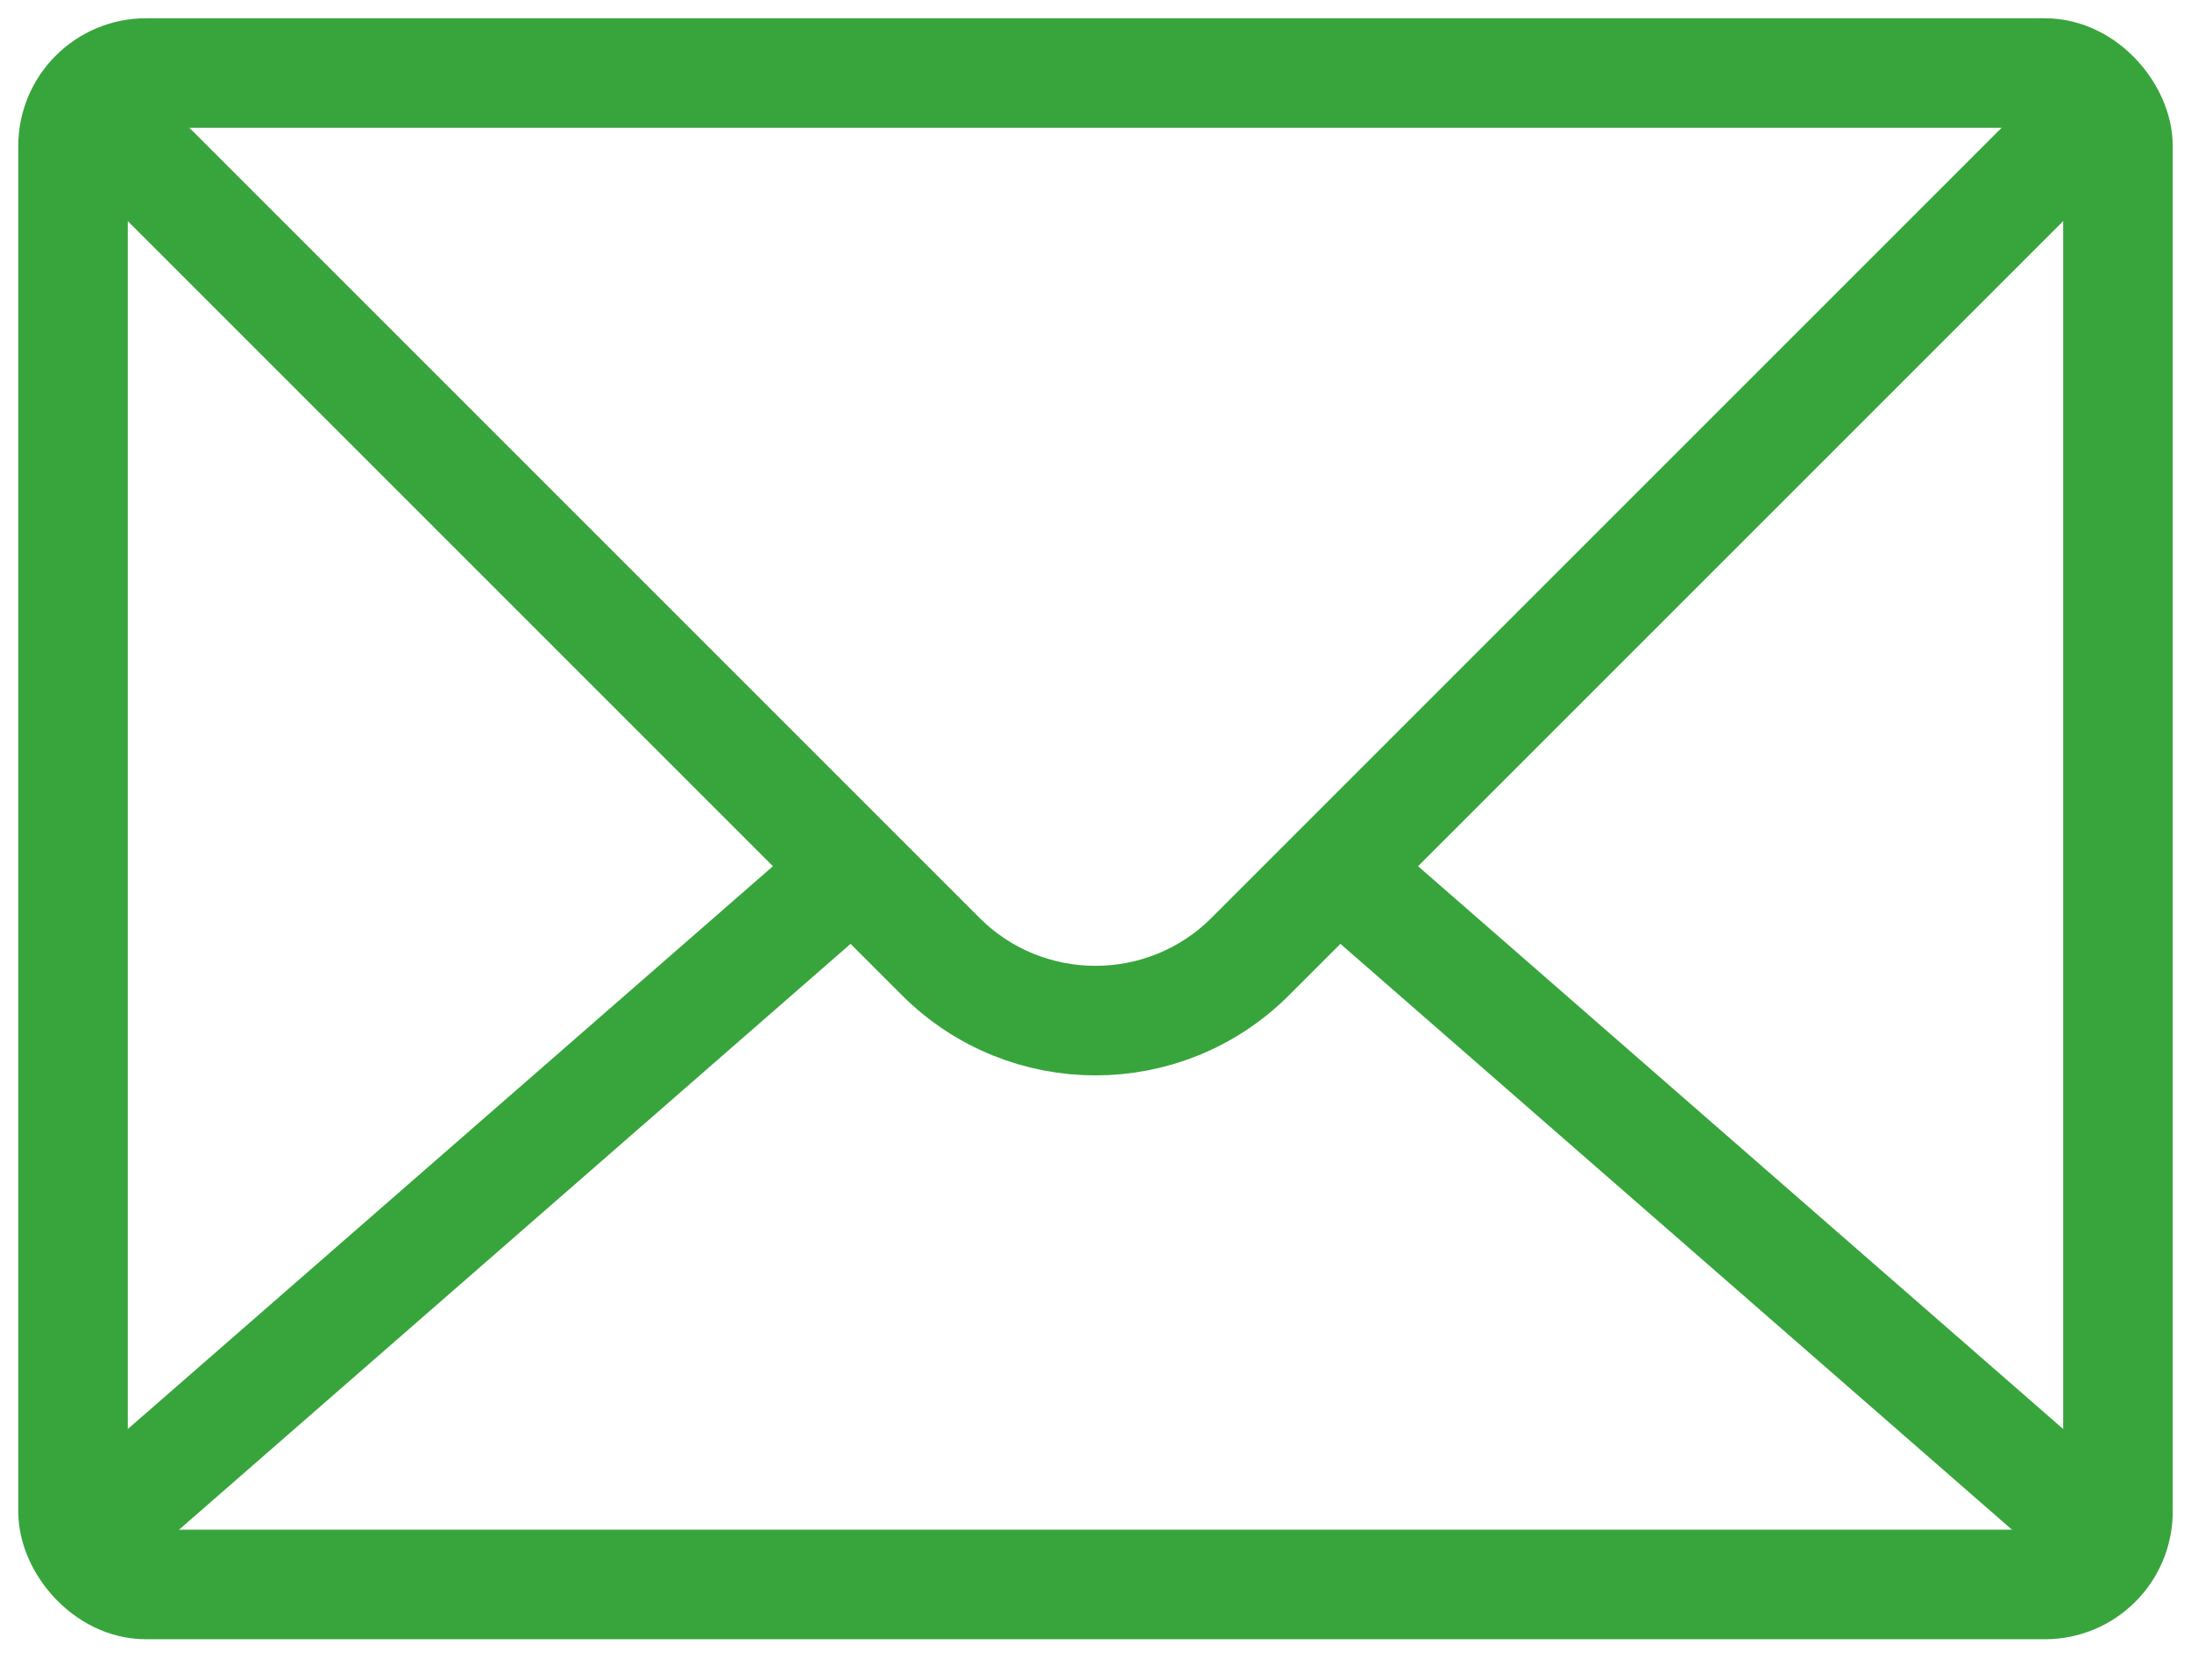
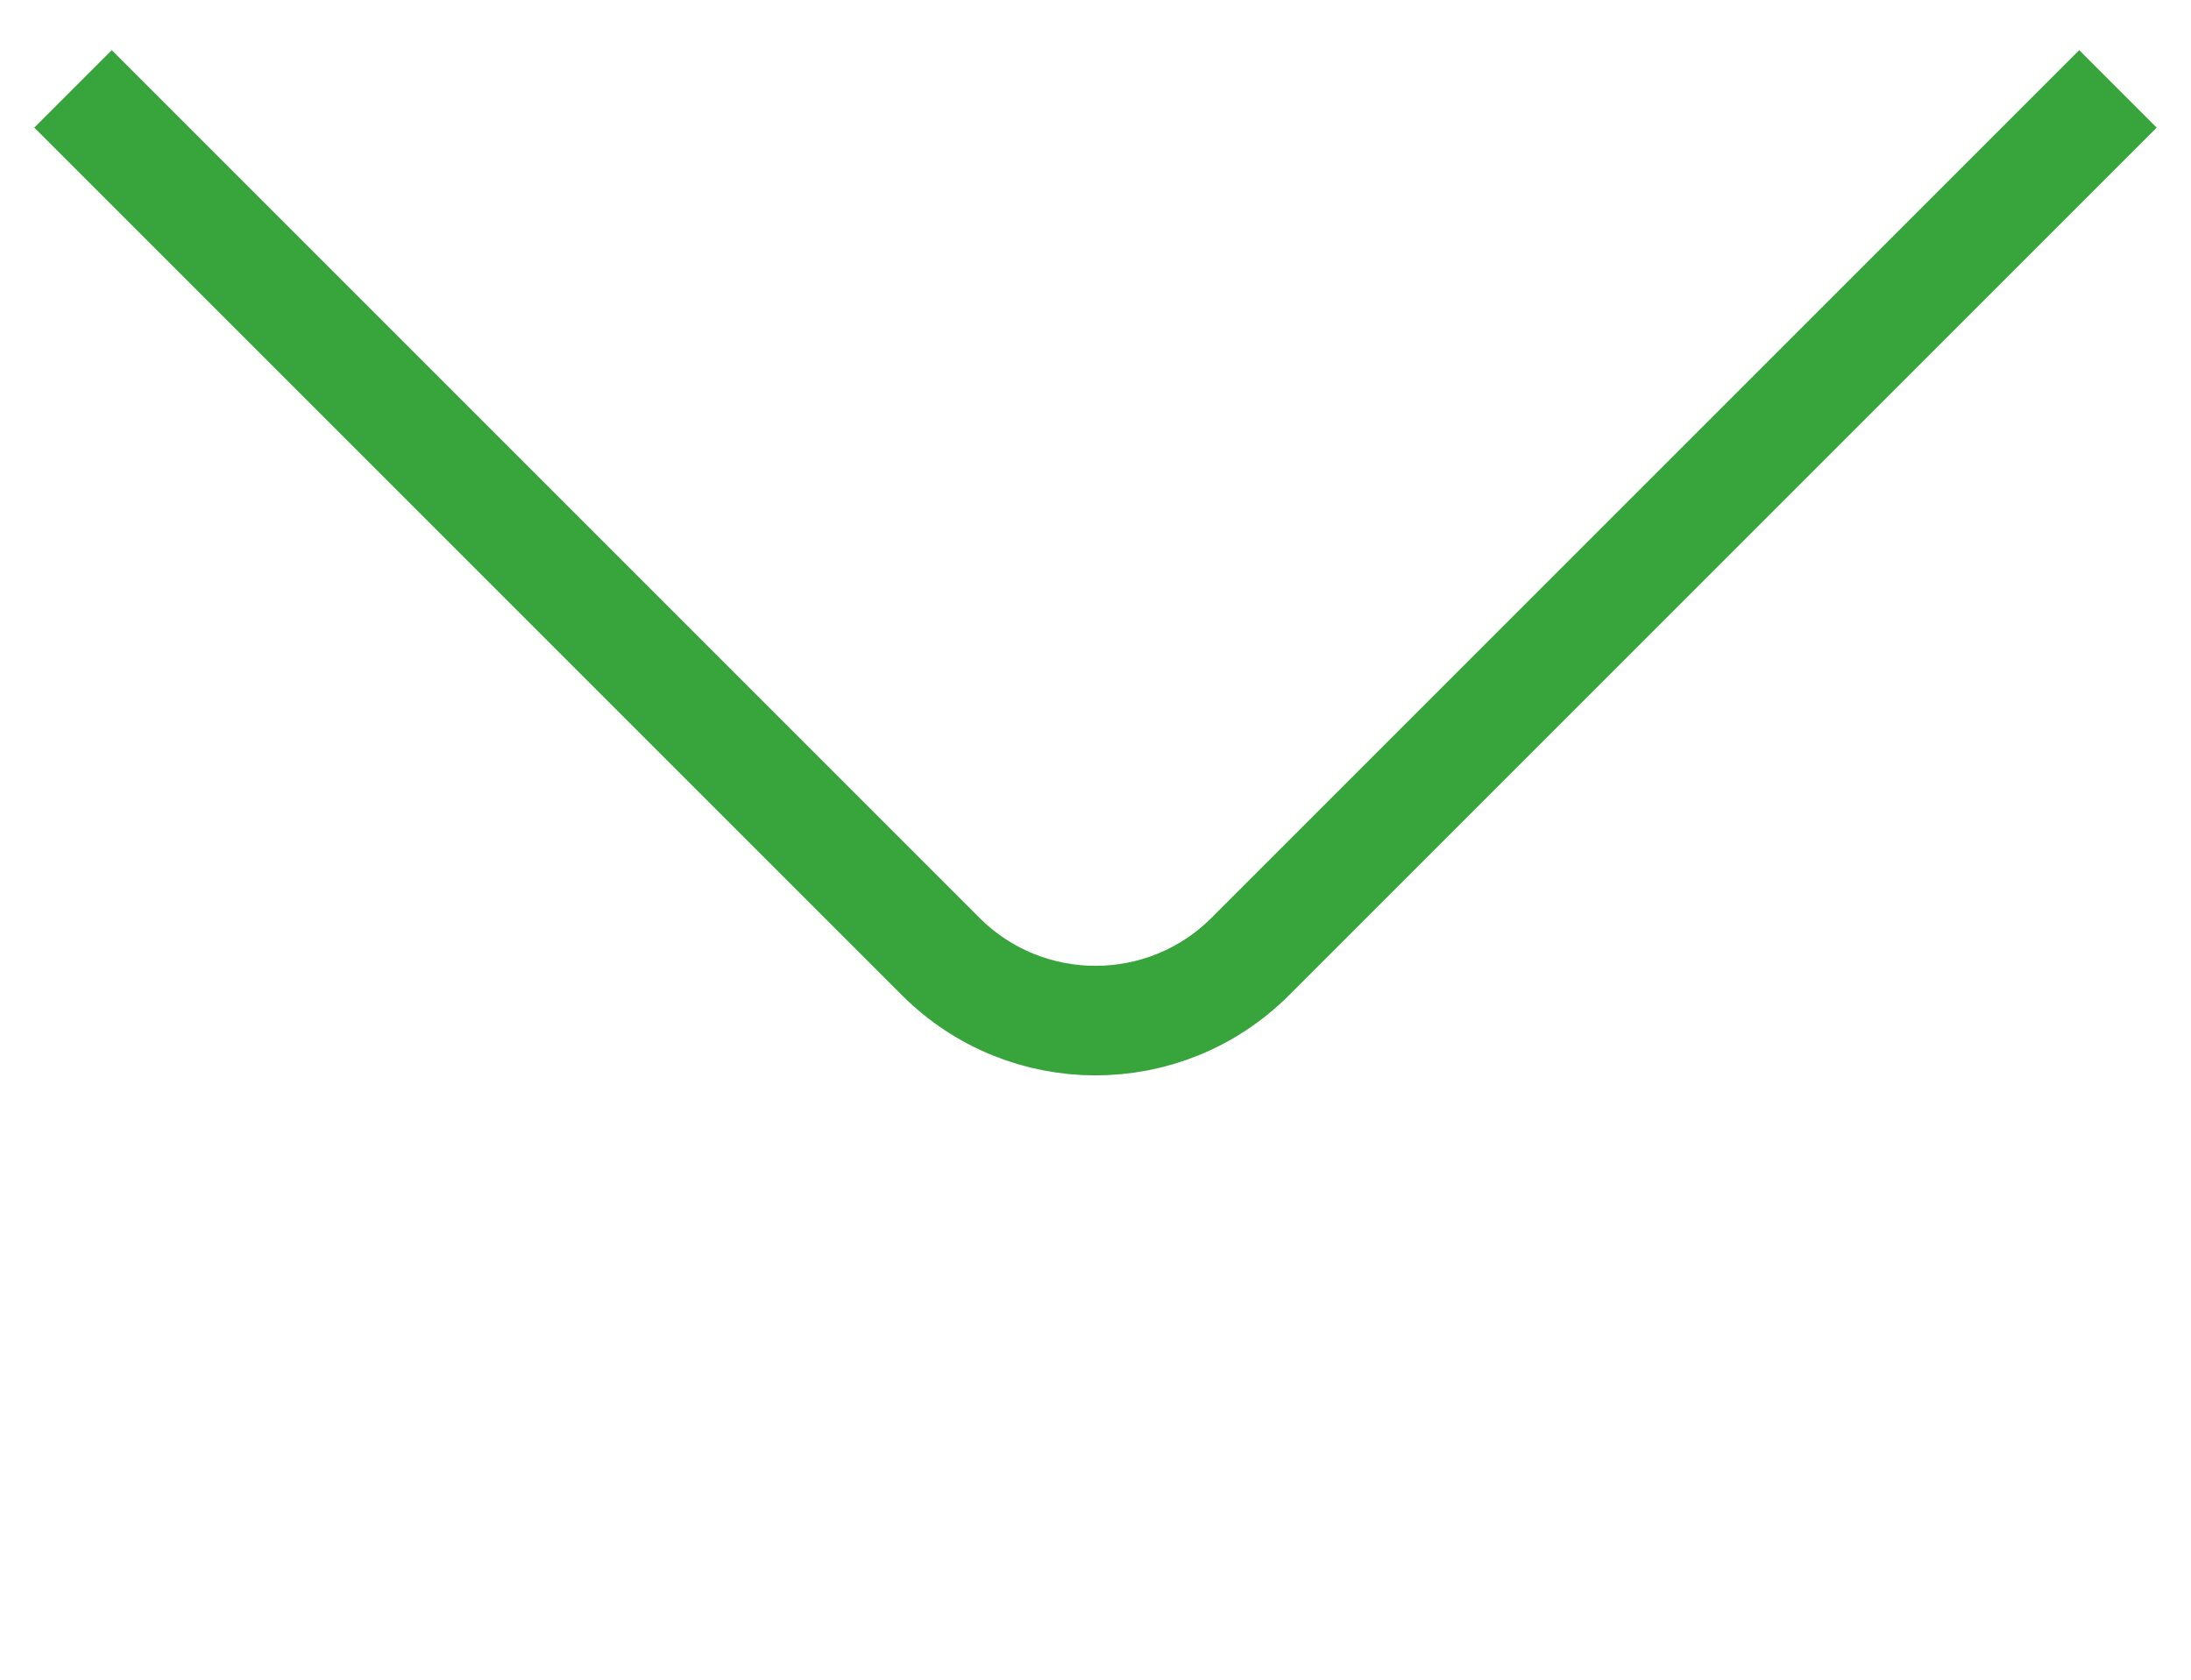
<svg xmlns="http://www.w3.org/2000/svg" width="30" height="23" viewBox="0 0 30 23" fill="none">
-   <rect x="1" y="1" width="28" height="20.696" rx="1" stroke="#38A53C" stroke-width="1.5" />
  <path d="M1 1.217L12.879 13.096C14.05 14.268 15.95 14.268 17.121 13.096L29 1.217" stroke="#38A53C" stroke-width="1.5" />
-   <path d="M1 21.217L11.316 12.217M29 21.217L18.684 12.217" stroke="#38A53C" stroke-width="1.5" />
</svg>